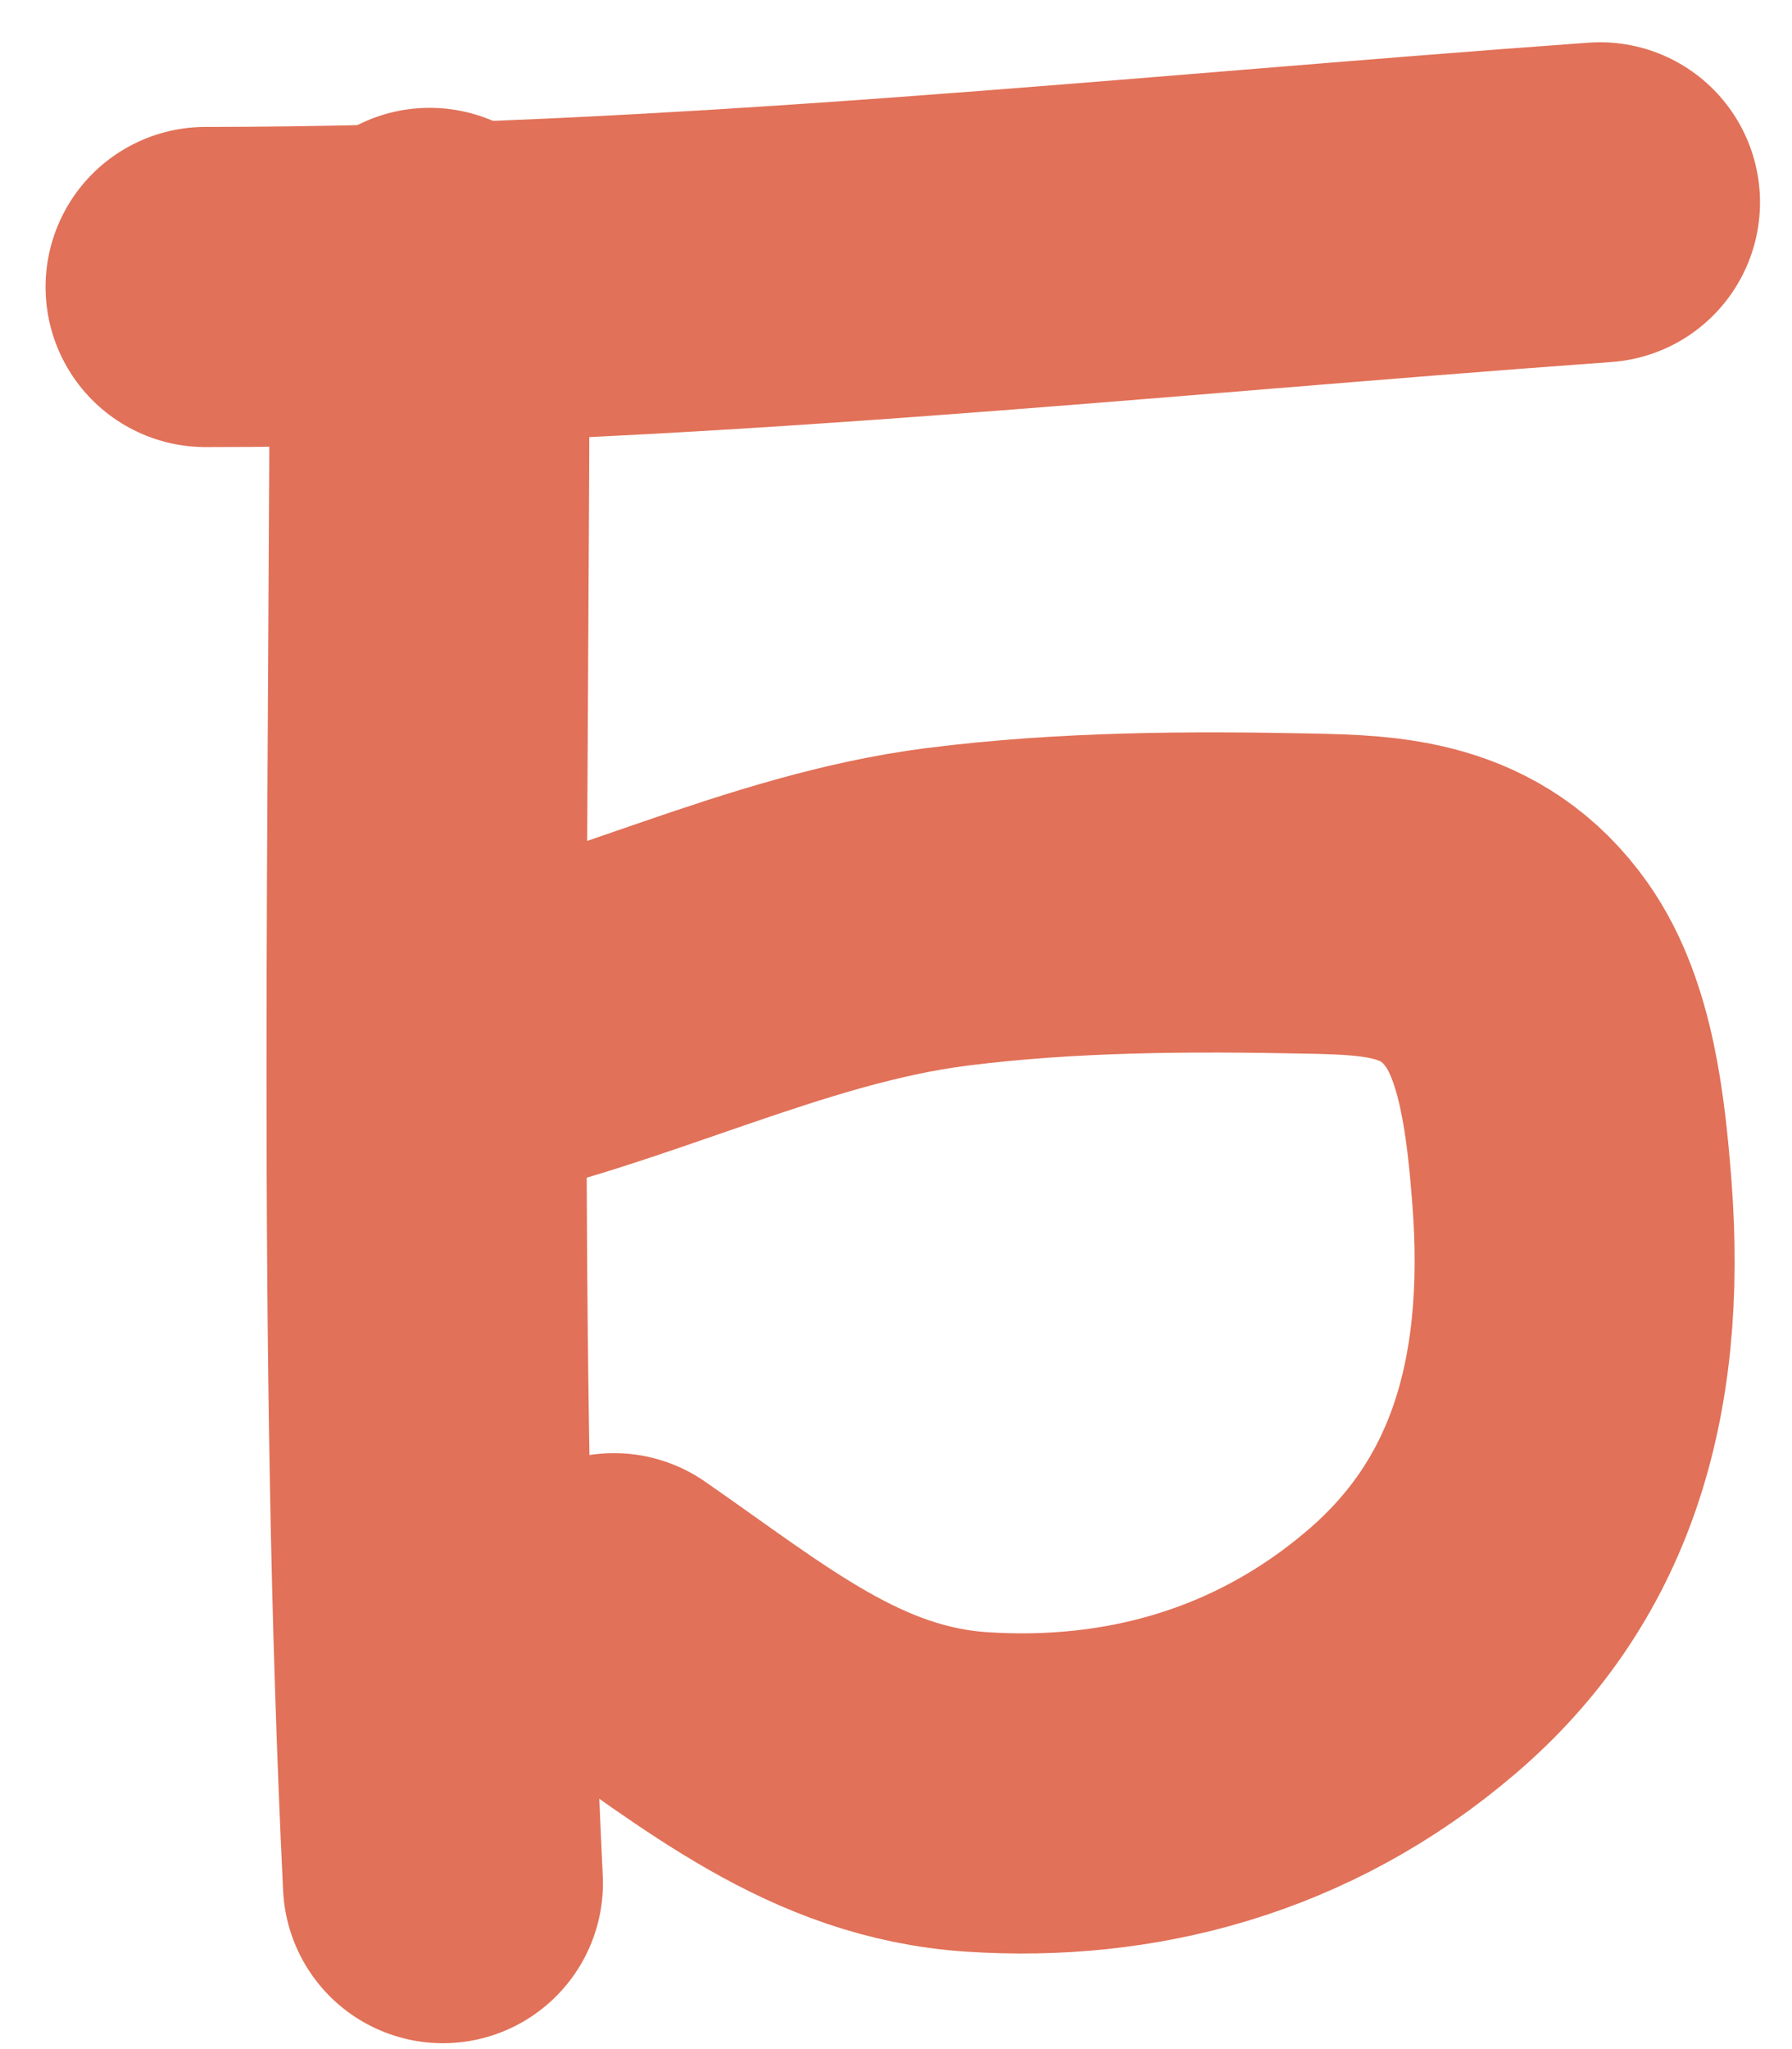
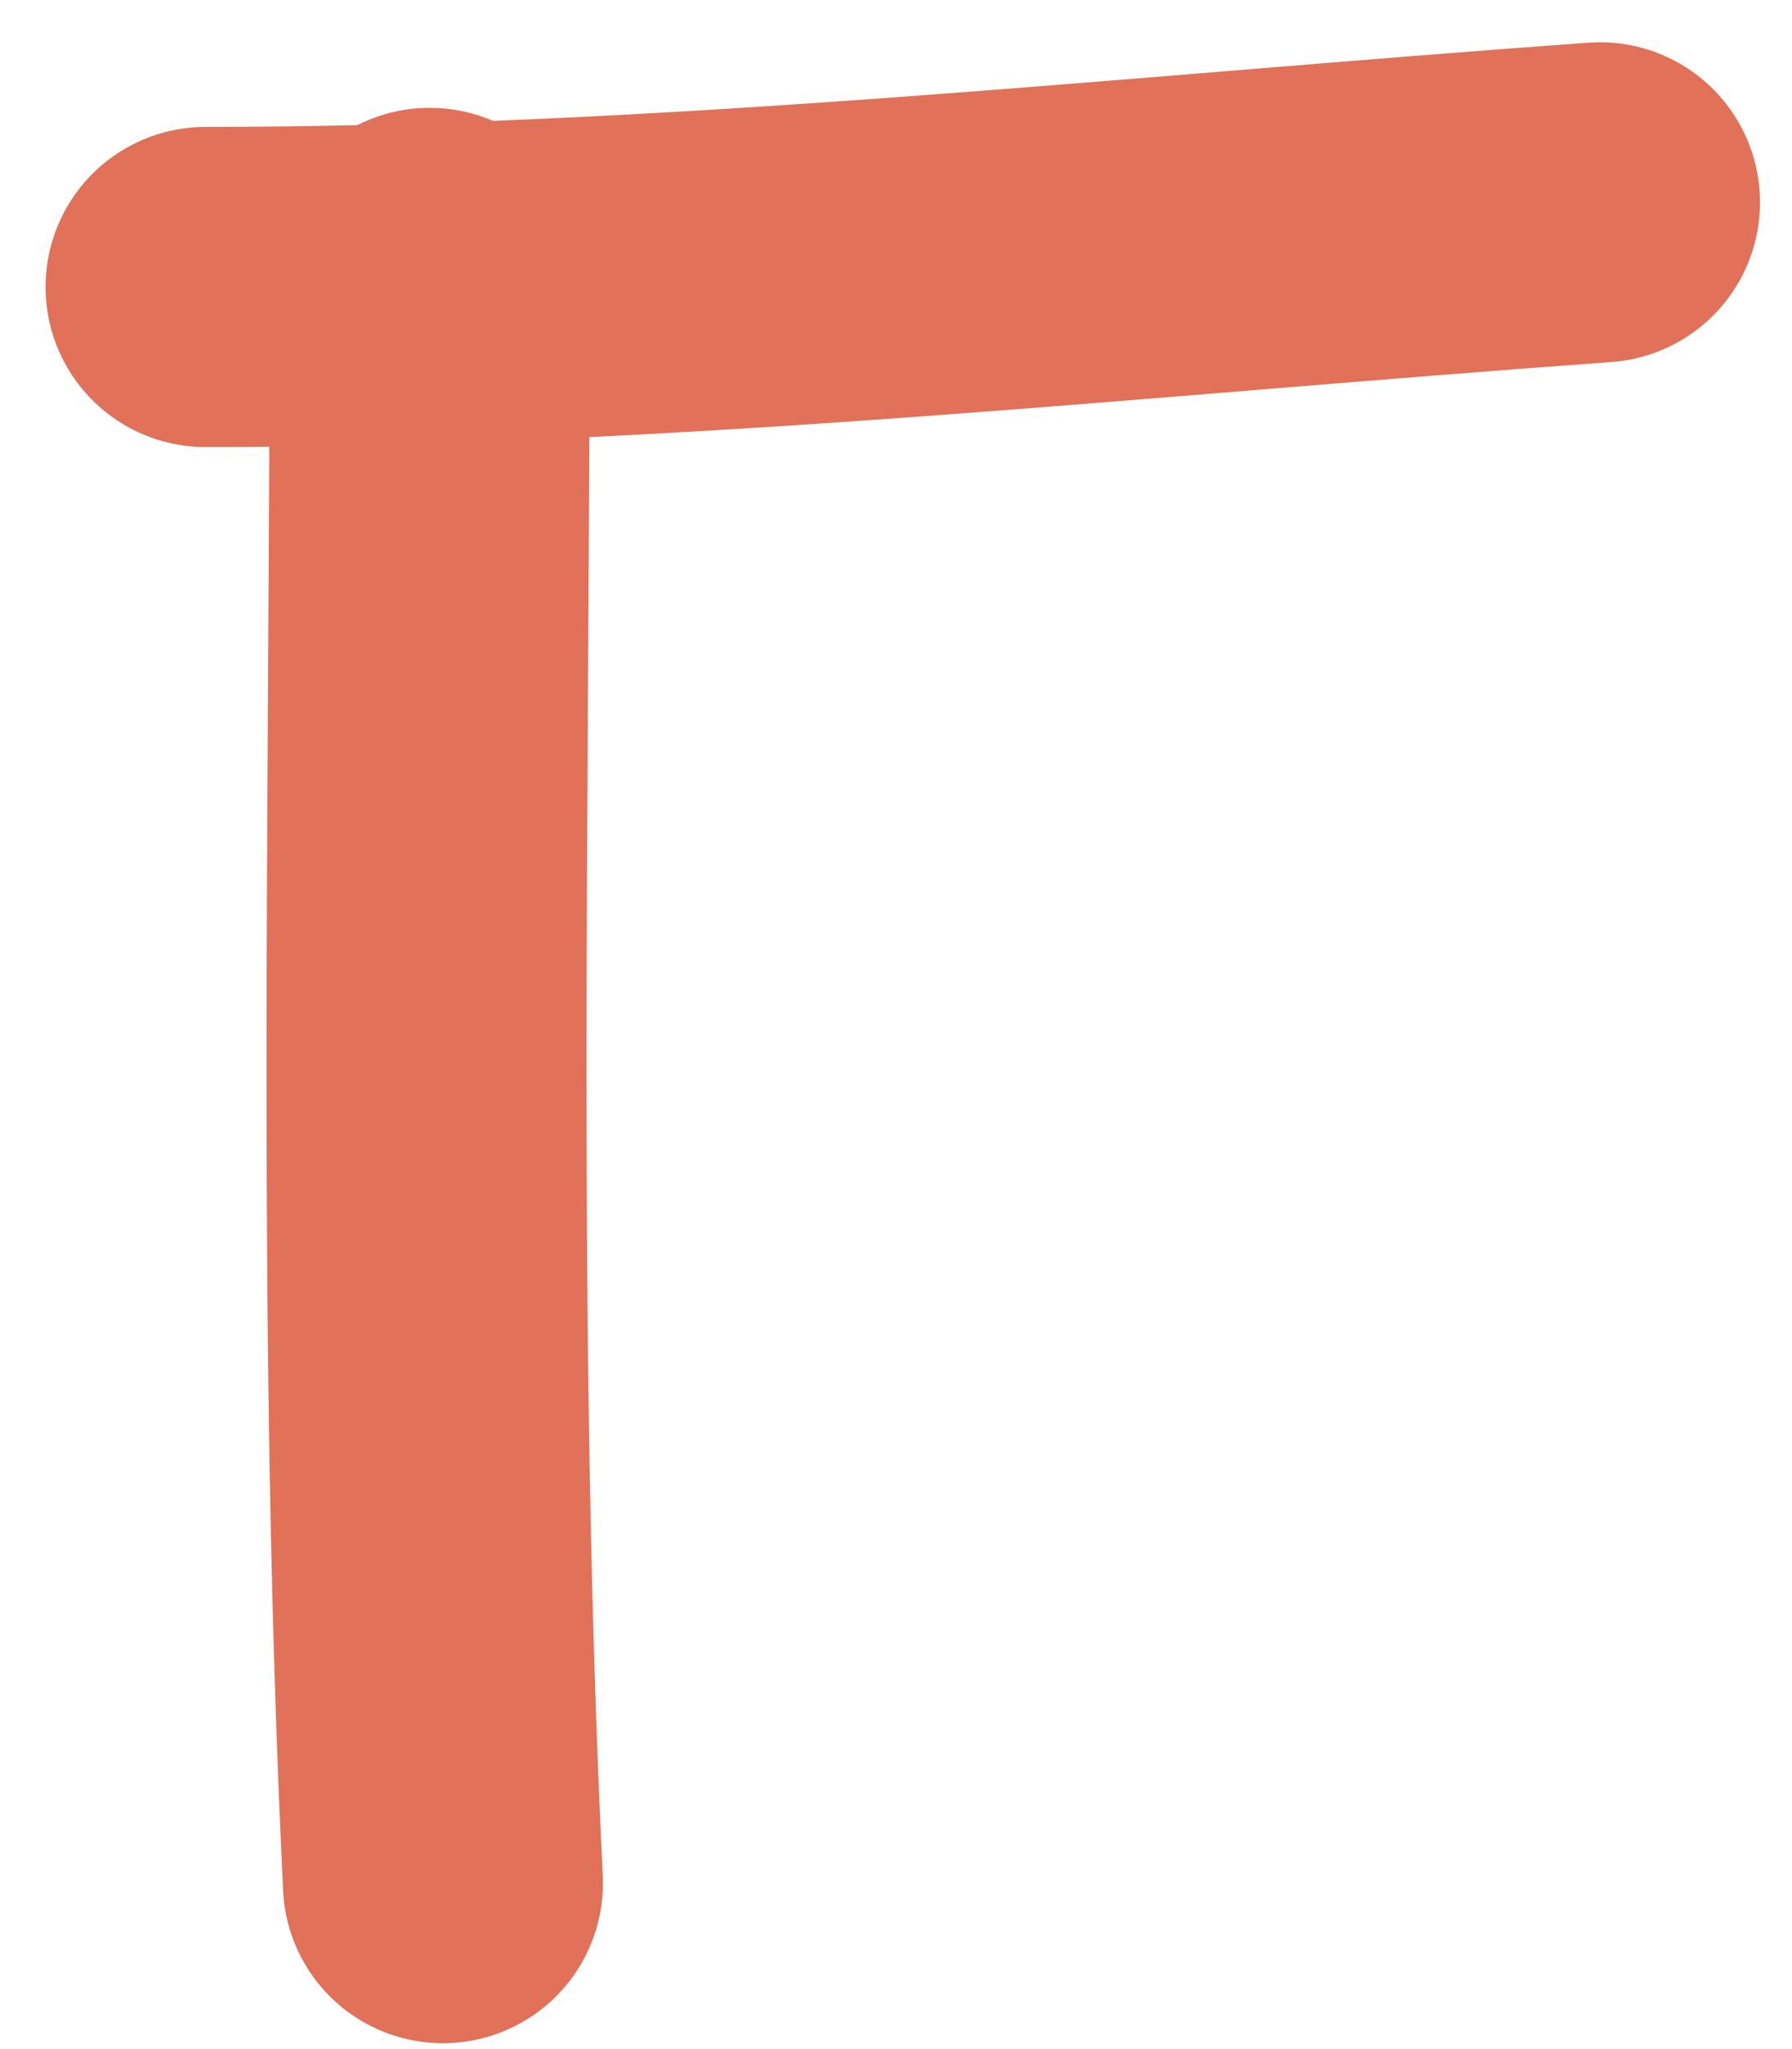
<svg xmlns="http://www.w3.org/2000/svg" width="28" height="32" viewBox="0 0 28 32" fill="none">
  <path d="M6.714 4.184C6.714 12.585 6.513 21.029 6.921 29.408" stroke="#E17158" stroke-width="5" stroke-linecap="round" />
  <path d="M3.212 4.482C10.475 4.482 17.749 3.683 25 3.16" stroke="#E17158" stroke-width="5" stroke-linecap="round" />
-   <path d="M6.947 16.379C9.587 15.845 12.098 14.507 14.789 14.163C16.668 13.924 18.585 13.916 20.47 13.955C21.599 13.979 22.844 14.012 23.703 15.228C24.319 16.1 24.468 17.435 24.559 18.595C24.807 21.748 24.028 24.109 22.061 25.793C20.024 27.537 17.619 28.139 15.265 27.984C13.058 27.839 11.498 26.513 9.593 25.193" stroke="#E17158" stroke-width="5" stroke-linecap="round" />
</svg>